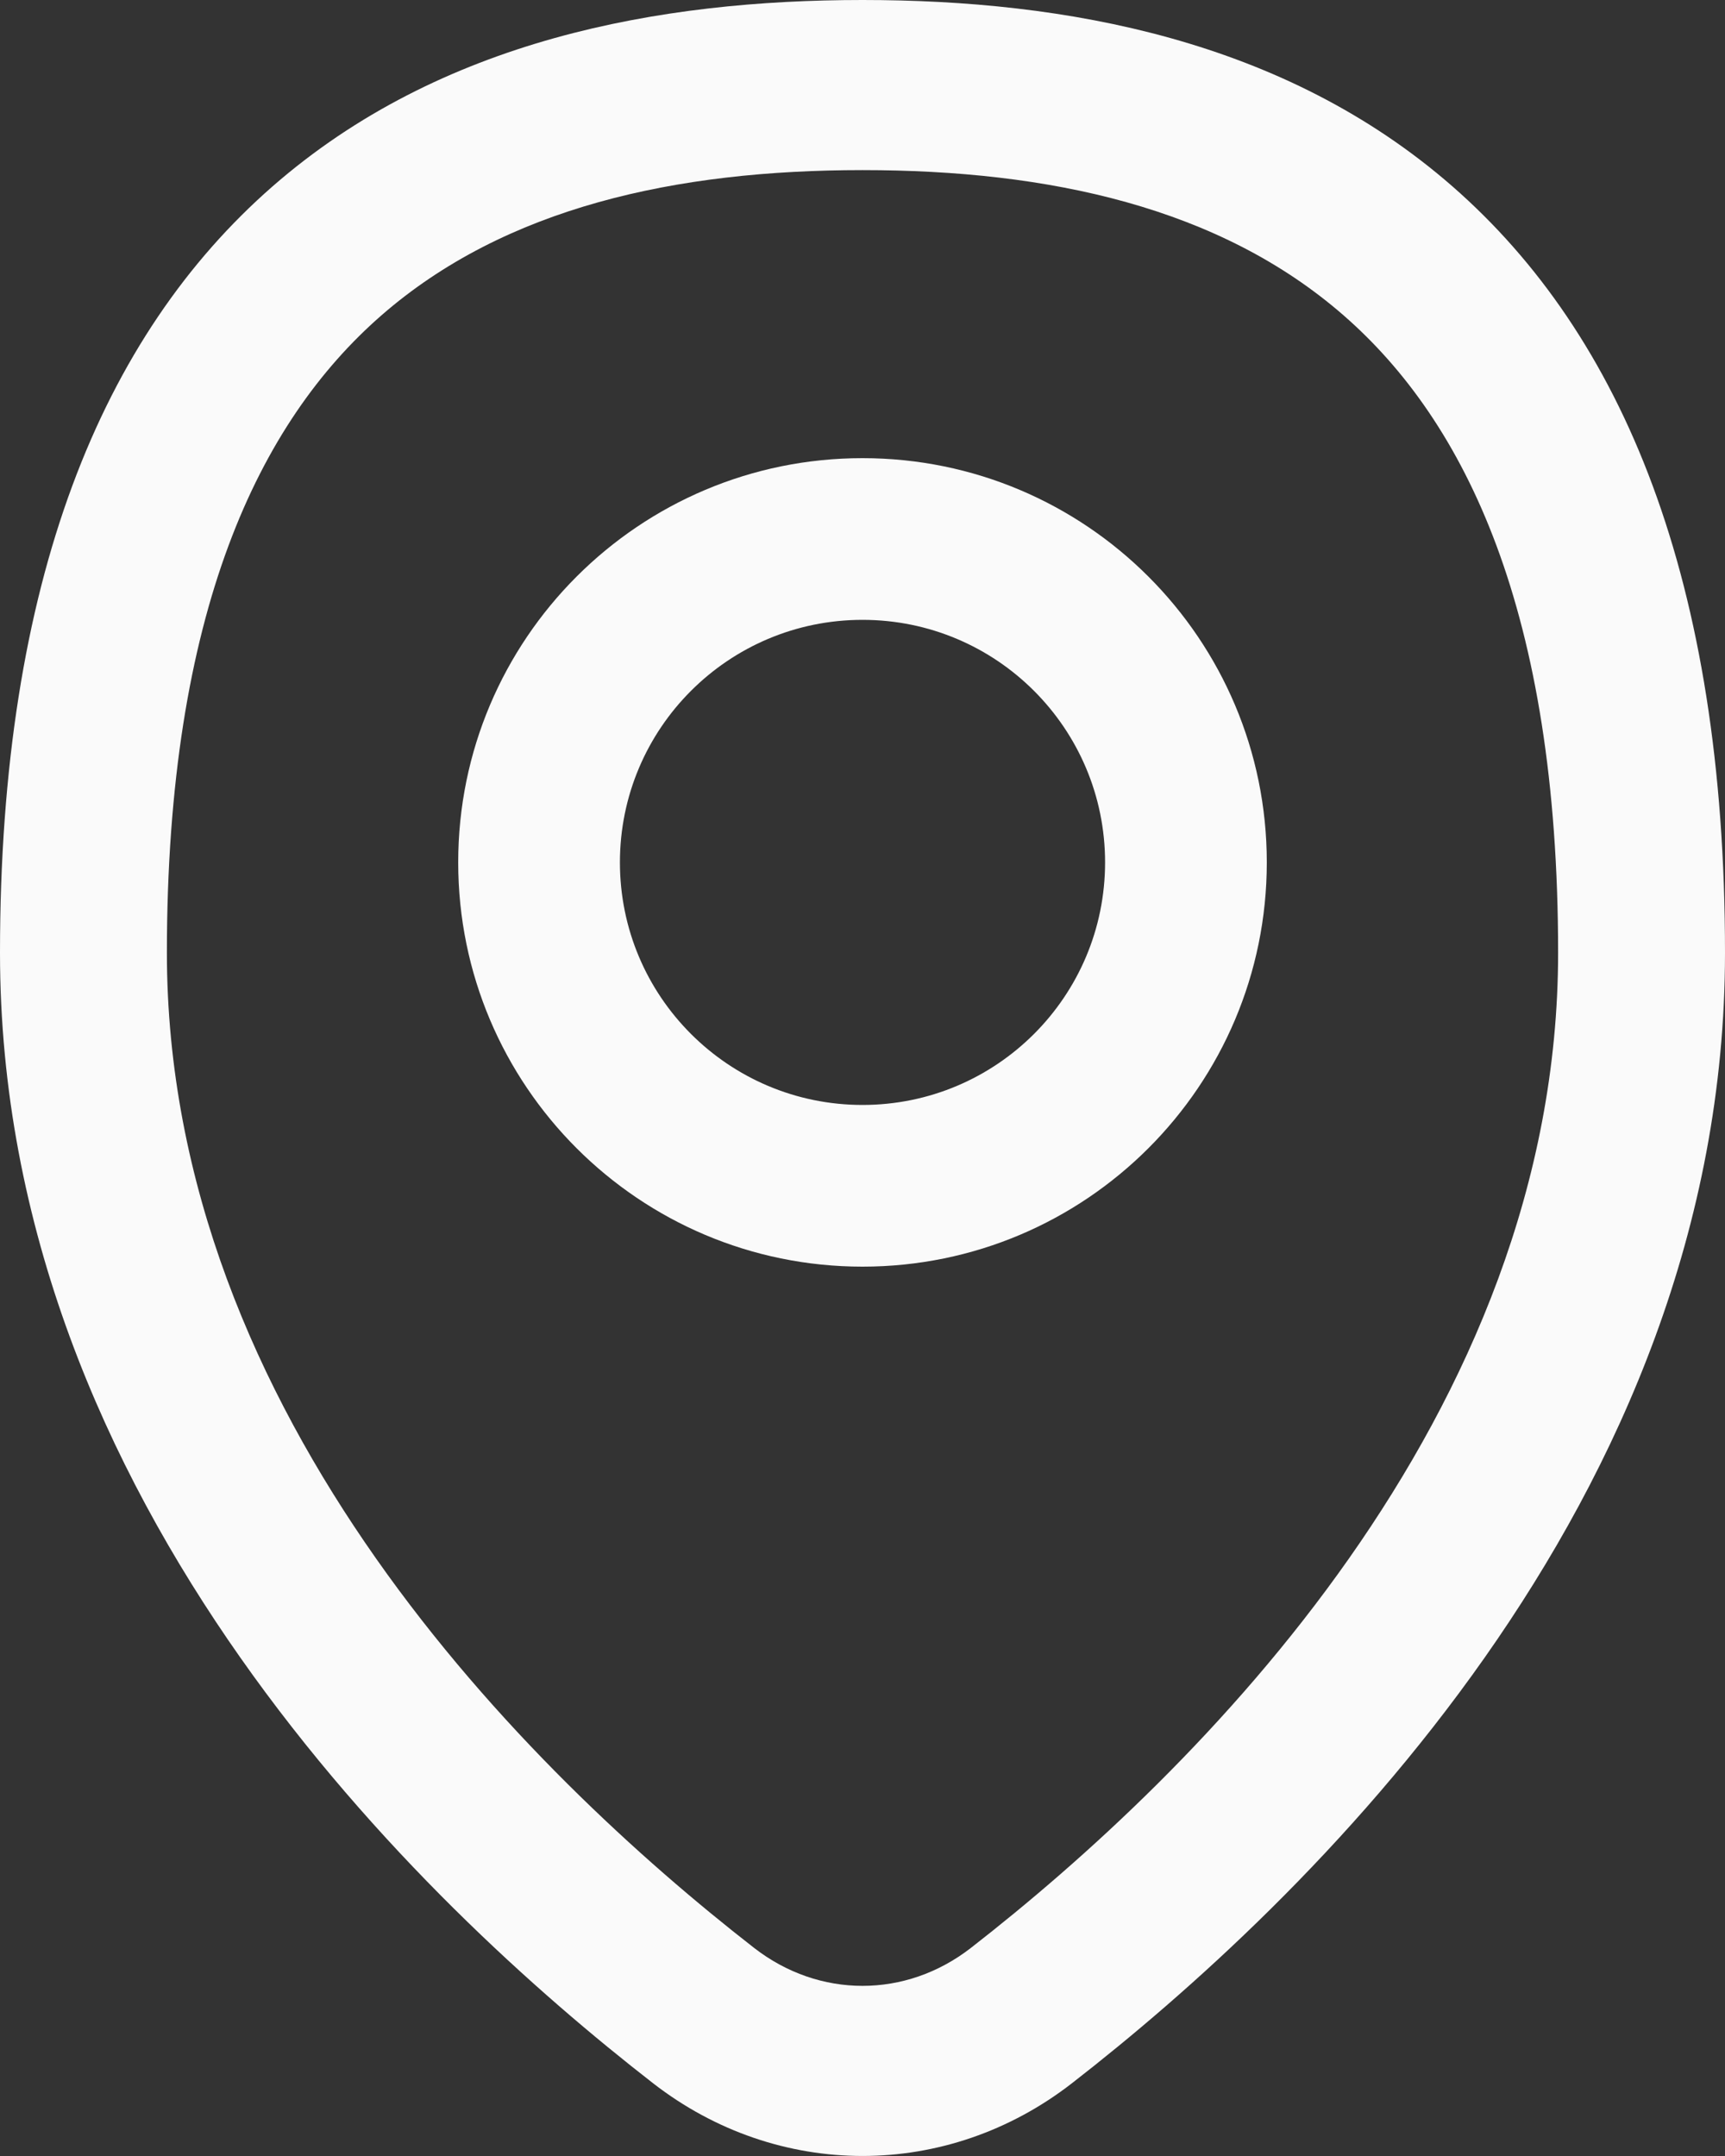
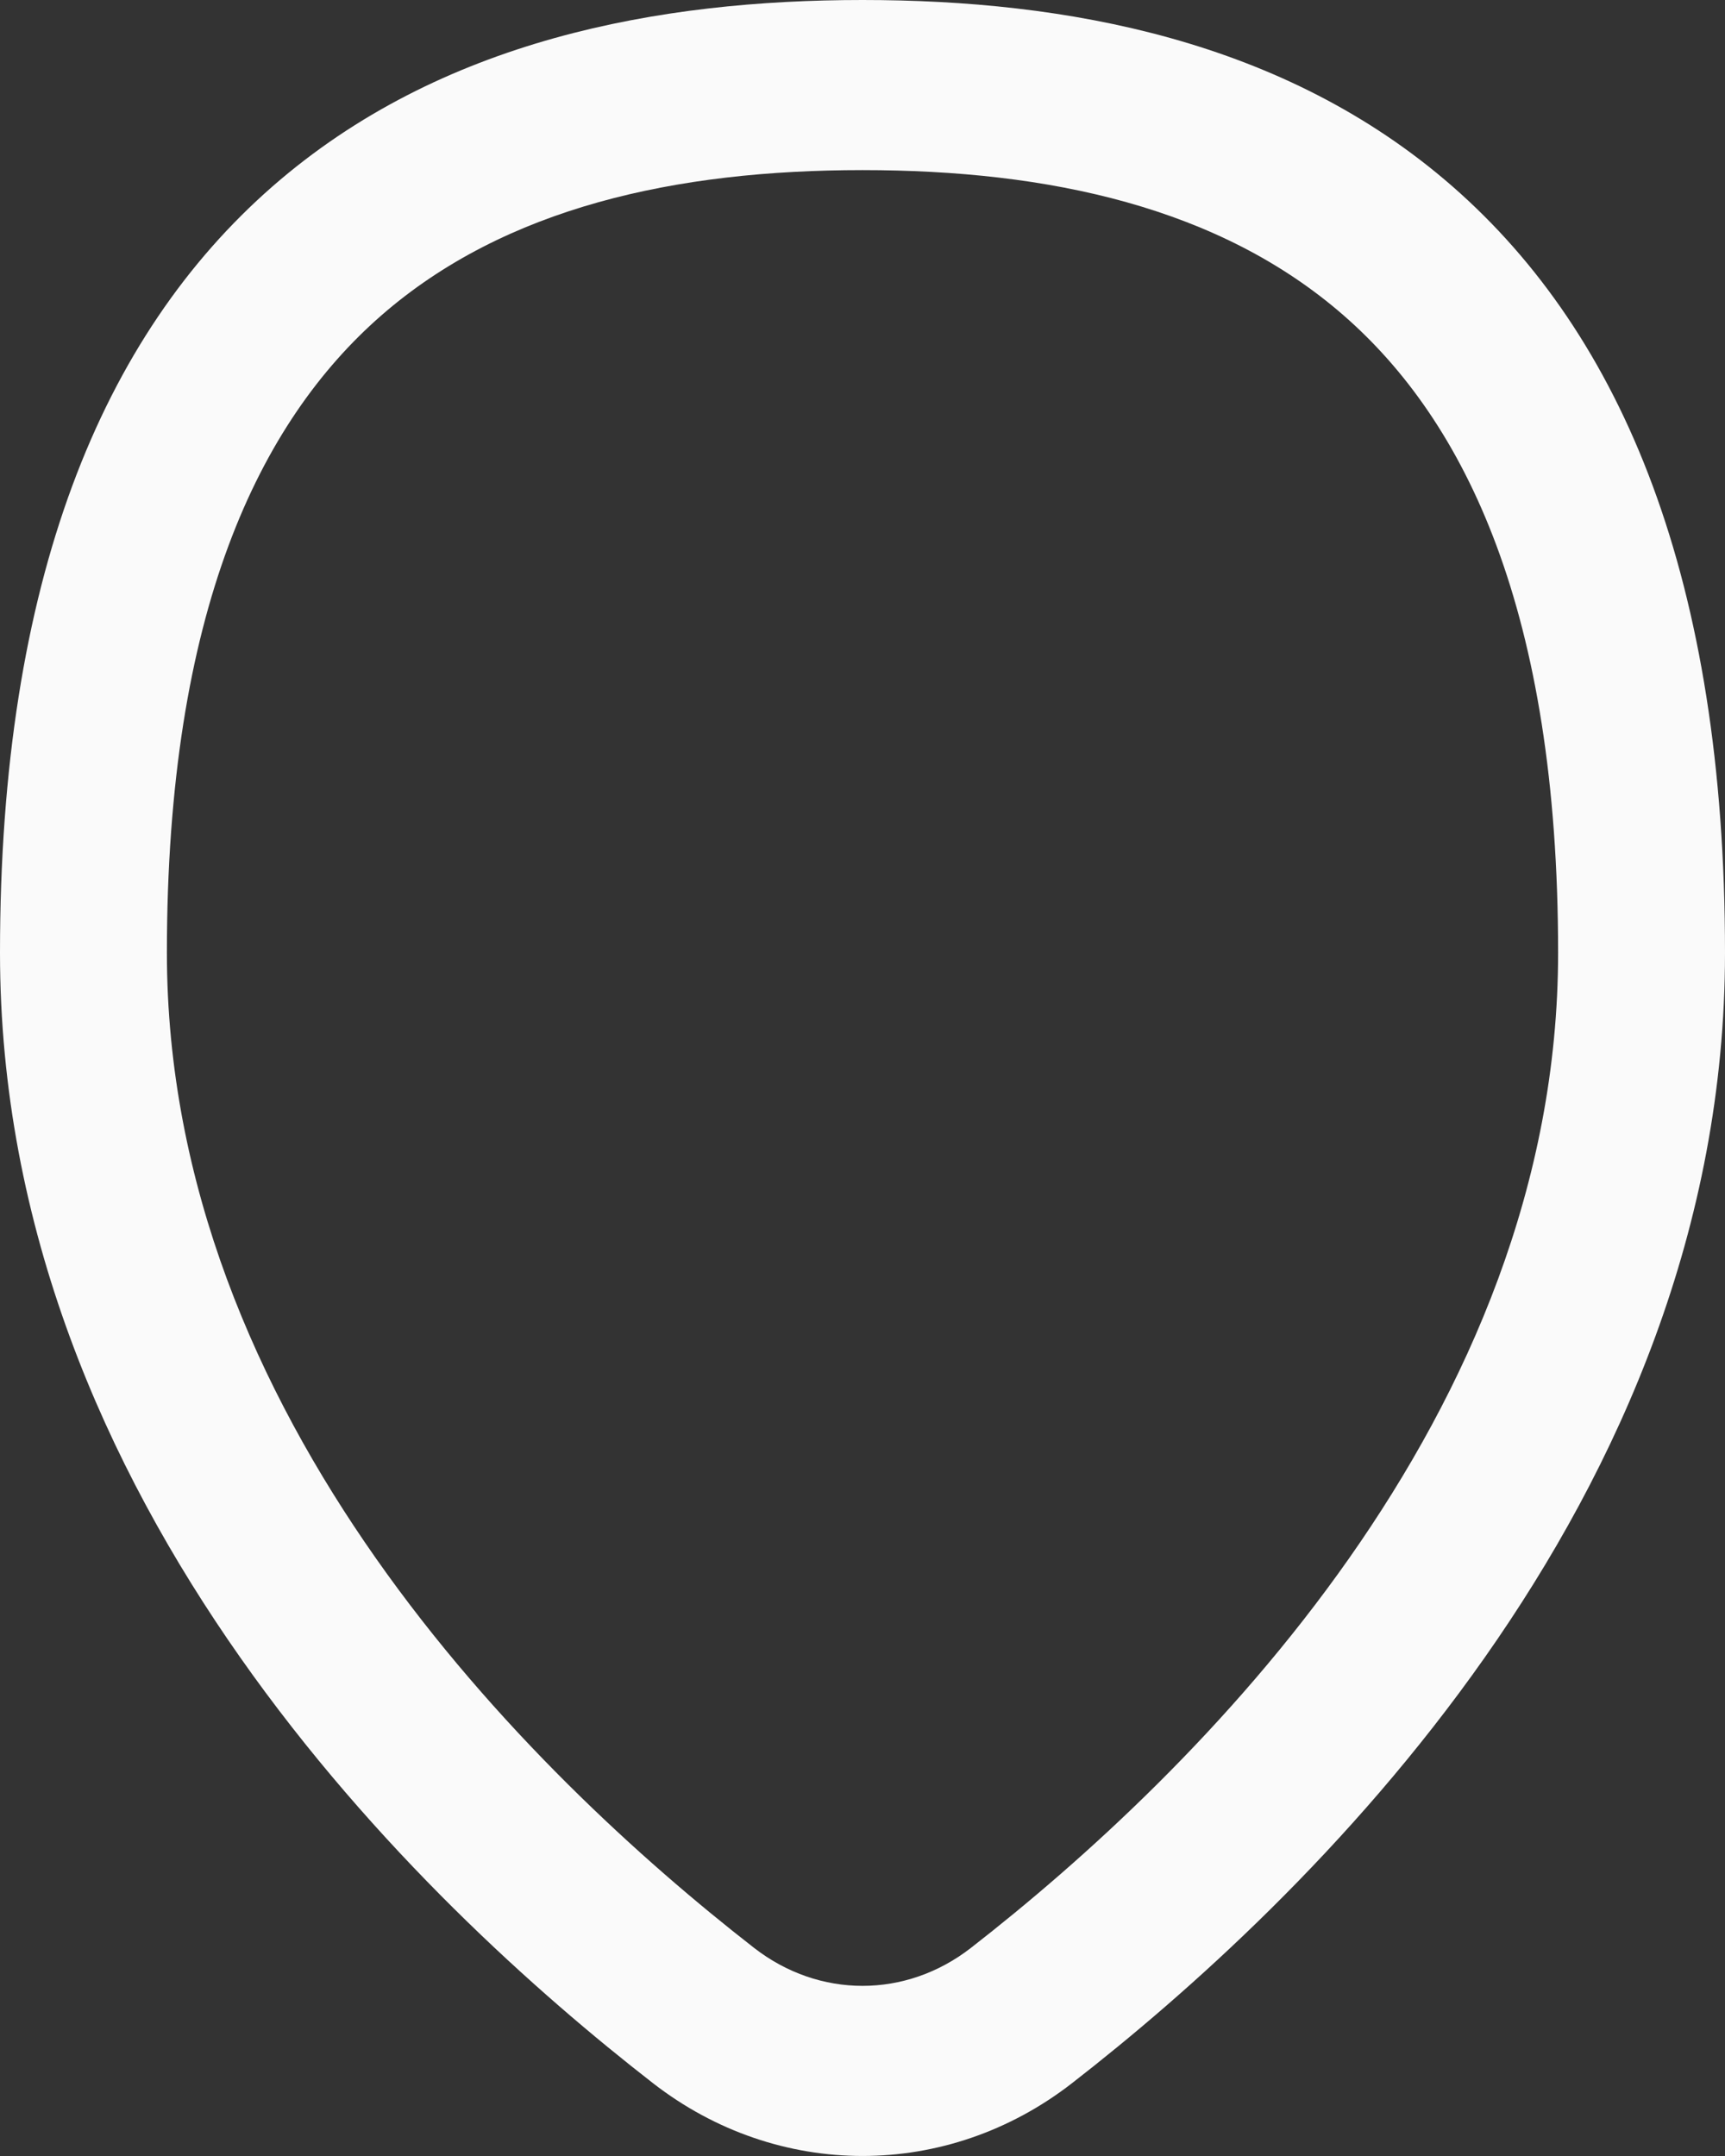
<svg xmlns="http://www.w3.org/2000/svg" width="16" height="20" viewBox="0 0 16 20" fill="none">
  <rect x="0" y="0" width="16" height="20" fill="#333333" stroke="none" />
  <path fill-rule="evenodd" clip-rule="evenodd" d="M3.536 2.927C2.408 3.912 1.548 5.668 1.548 8.838C1.548 13.138 4.903 16.442 6.995 18.07C7.599 18.539 8.401 18.539 9.005 18.07C11.097 16.442 14.452 13.138 14.452 8.838C14.452 5.668 13.592 3.912 12.464 2.927C11.313 1.922 9.728 1.578 8 1.578C6.272 1.578 4.687 1.922 3.536 2.927ZM2.528 1.729C4.087 0.367 6.115 0 8 0C9.885 0 11.913 0.367 13.472 1.729C15.053 3.111 16 5.38 16 8.838C16 13.947 12.077 17.666 9.944 19.324C8.785 20.225 7.215 20.225 6.056 19.324C3.923 17.666 0 13.947 0 8.838C0 5.38 0.947 3.111 2.528 1.729Z" fill="#FAFAFA" />
-   <path fill-rule="evenodd" clip-rule="evenodd" d="M8 5.75C6.757 5.75 5.75 6.757 5.75 8C5.75 9.243 6.757 10.25 8 10.25C9.243 10.25 10.25 9.243 10.25 8C10.25 6.757 9.243 5.75 8 5.75ZM4.25 8C4.25 5.929 5.929 4.25 8 4.25C10.071 4.25 11.75 5.929 11.75 8C11.75 10.071 10.071 11.75 8 11.75C5.929 11.75 4.25 10.071 4.25 8Z" fill="#FAFAFA" />
</svg>